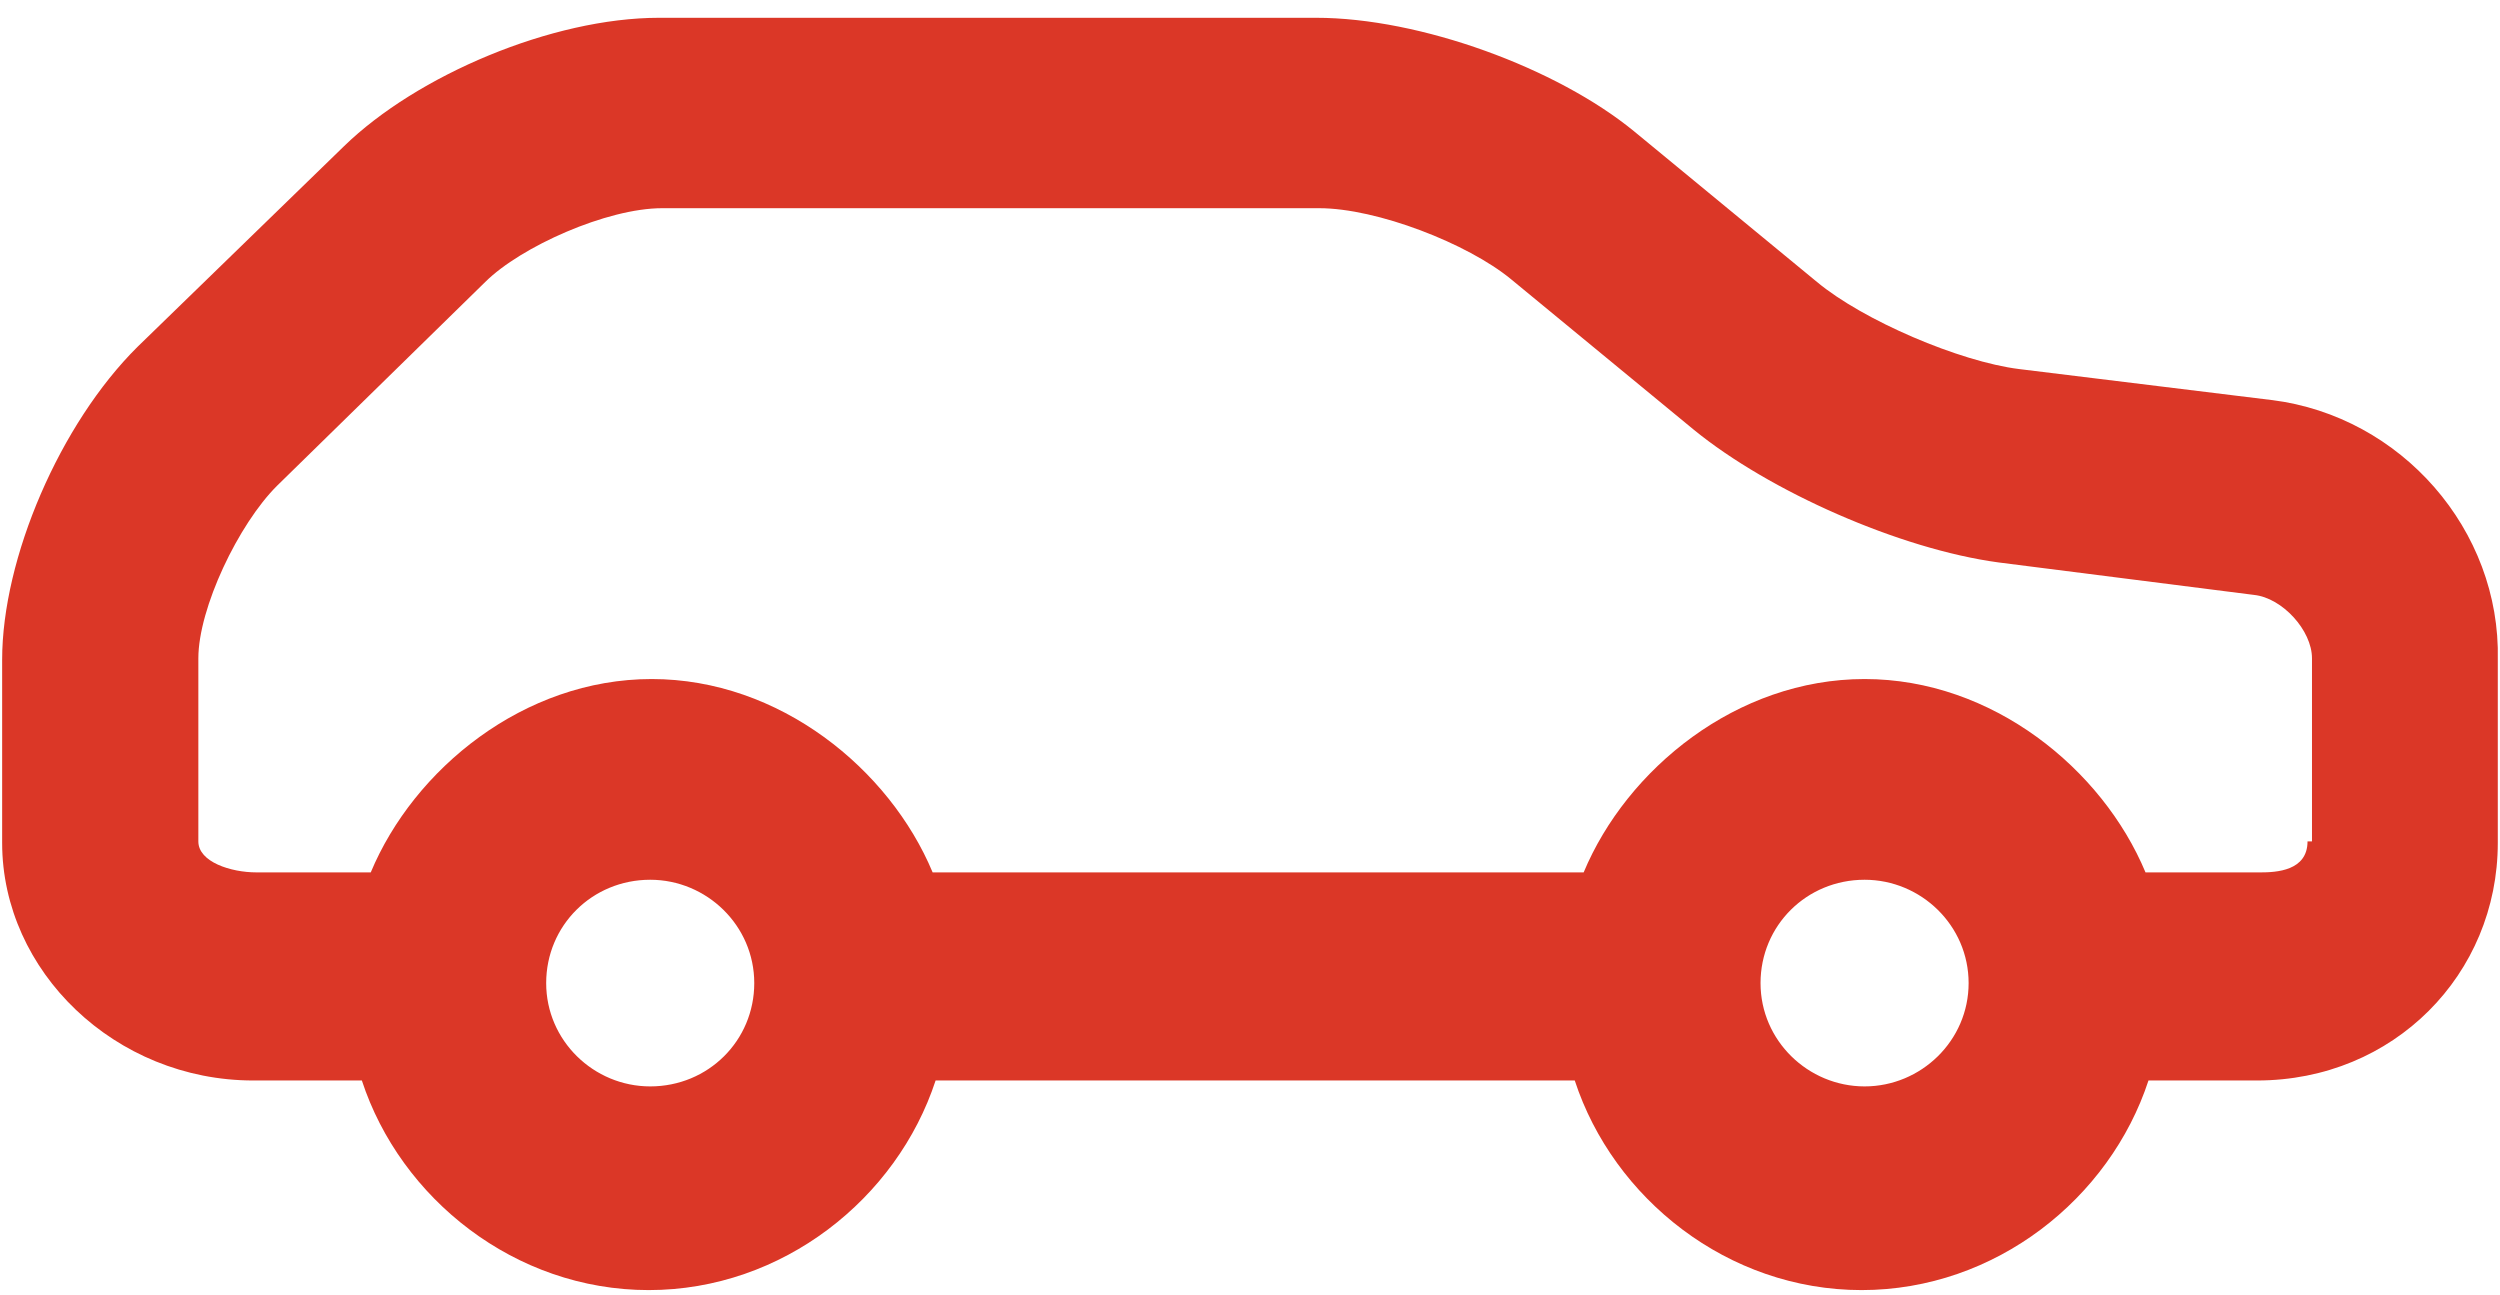
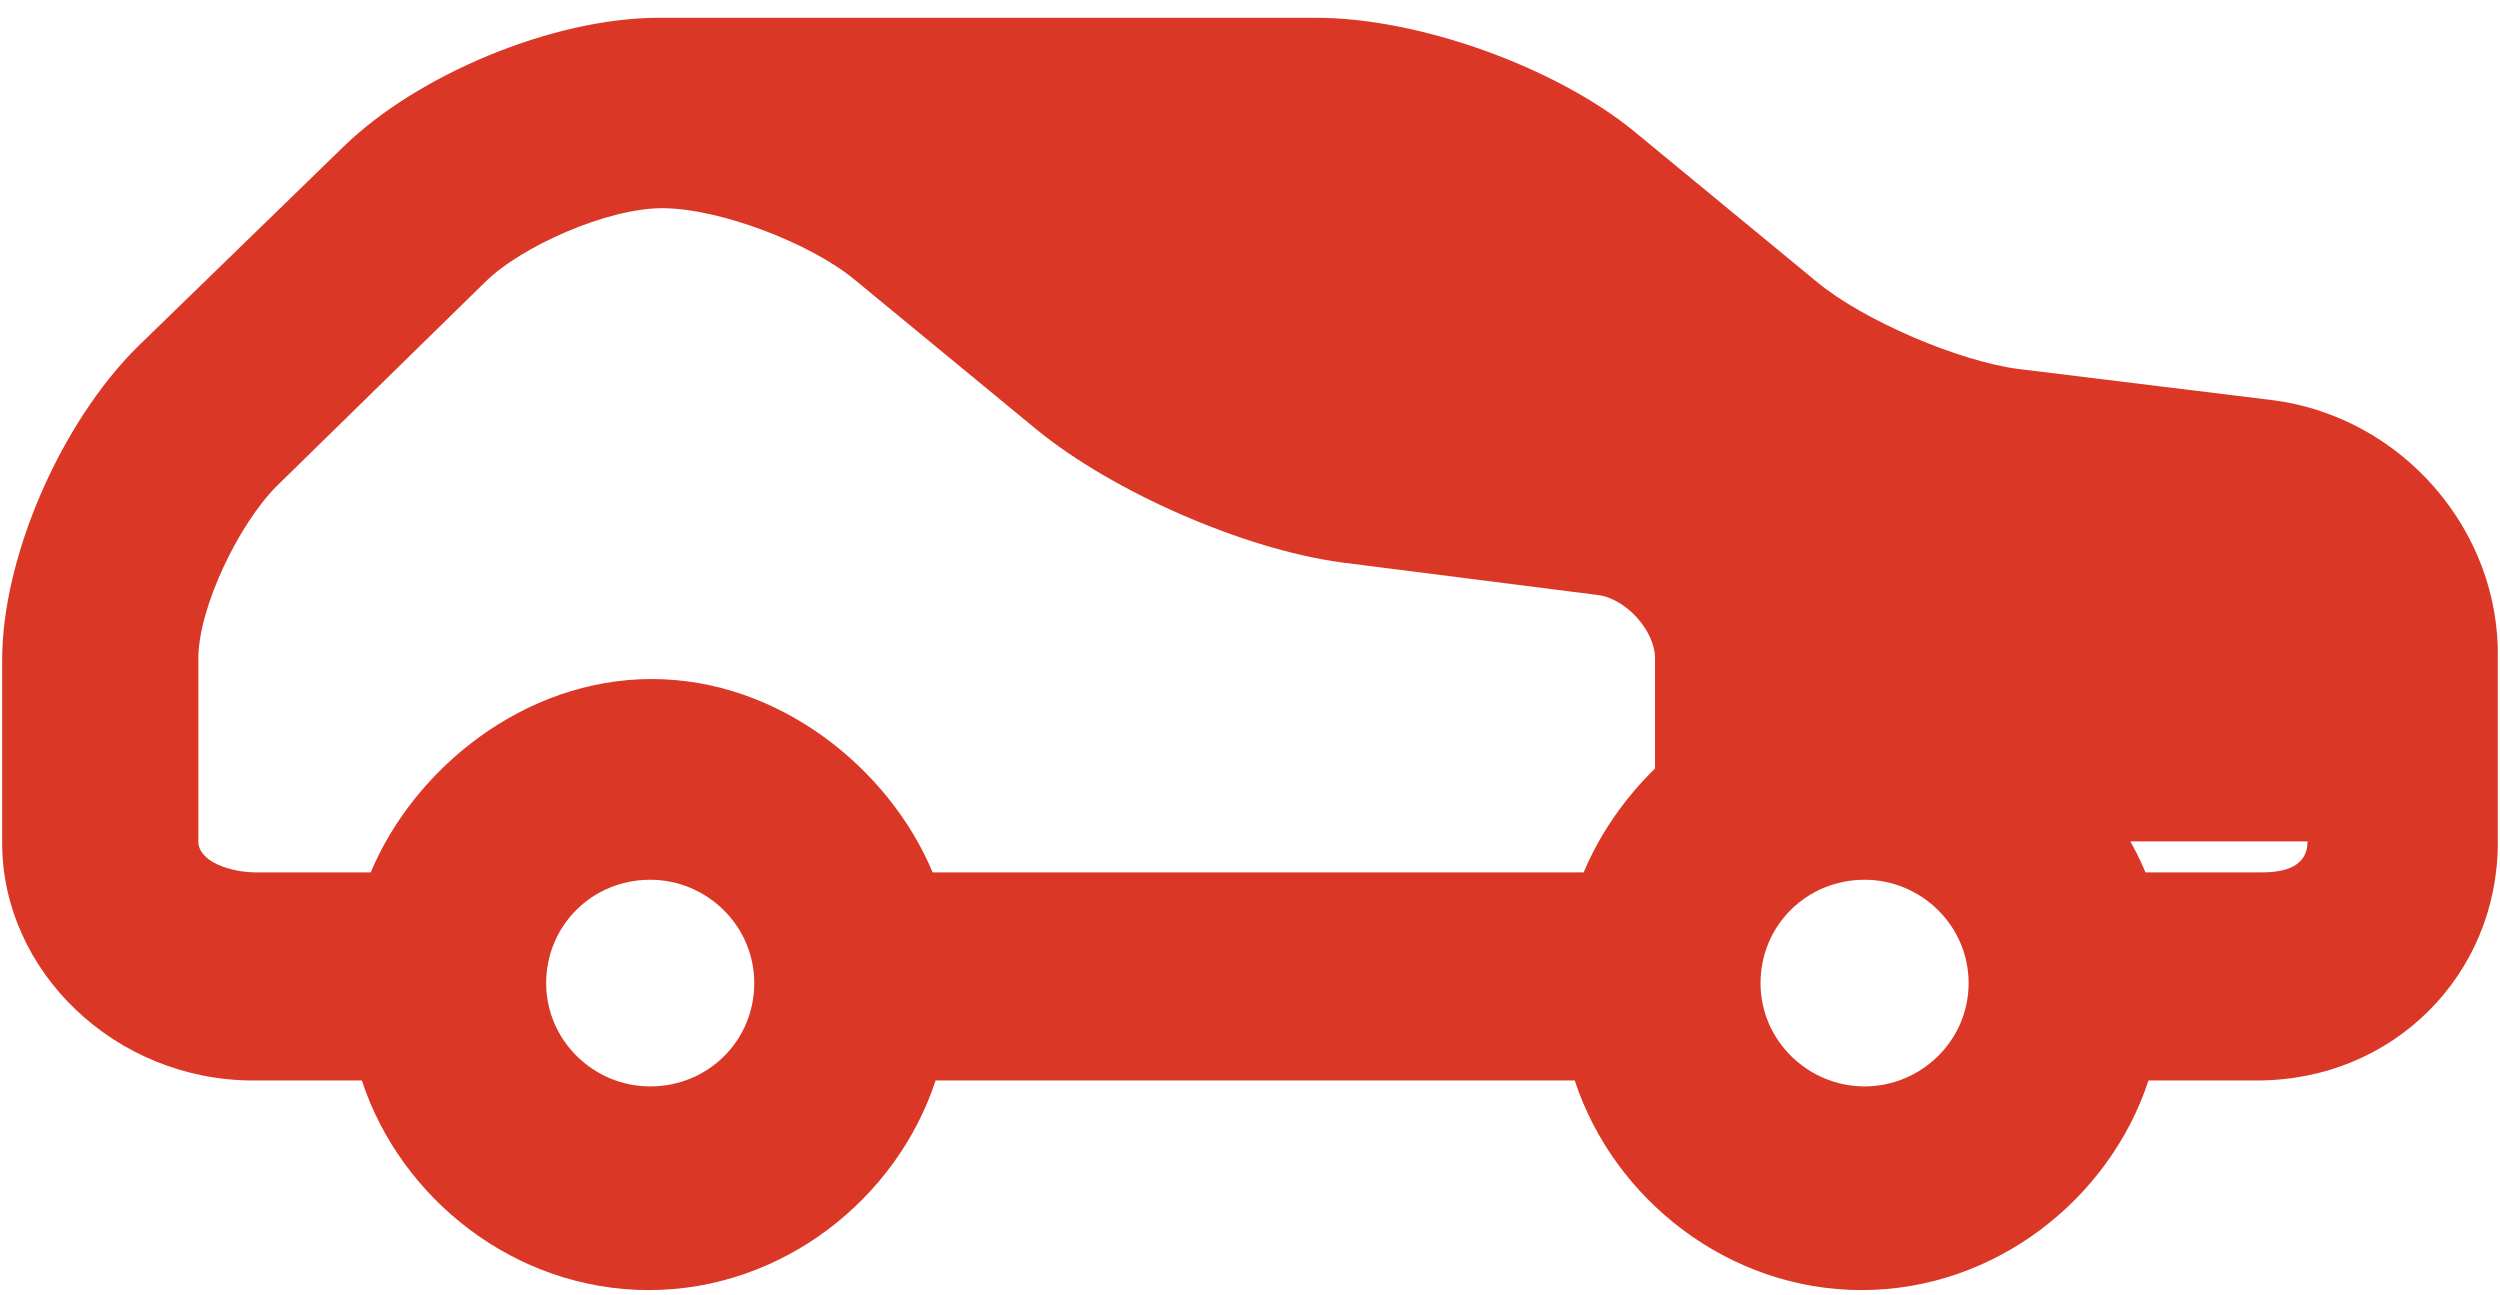
<svg xmlns="http://www.w3.org/2000/svg" width="112" height="58" fill="none">
-   <path d="m101.779 17.923-11.32-1.389c-2.664-.33-6.992-2.182-9.056-3.9l-8.19-6.746C69.748 3.045 63.622.797 58.961.797H29.529c-4.794 0-10.854 2.579-14.117 5.753l-9.256 8.993C2.693 18.98.096 24.999.096 29.56v8.2c0 5.753 5.061 10.646 11.254 10.646h4.861c1.731 5.29 6.859 9.39 12.852 9.39s11.12-4.1 12.852-9.39h28.634c1.73 5.29 6.858 9.39 12.851 9.39 5.993 0 11.12-4.1 12.852-9.39h4.861c6.127 0 10.788-4.761 10.788-10.646v-8.2c.133-5.819-4.328-10.91-10.122-11.638Zm-72.65 30.748c-2.53 0-4.66-2.05-4.66-4.628 0-2.58 2.063-4.63 4.66-4.63 2.53 0 4.662 2.05 4.662 4.63 0 2.578-2.064 4.628-4.661 4.628Zm54.405 0c-2.53 0-4.662-2.05-4.662-4.628 0-2.58 2.065-4.63 4.662-4.63 2.53 0 4.66 2.05 4.66 4.63 0 2.578-2.13 4.628-4.66 4.628Zm19.843-10.977c0 1.323-1.398 1.39-2.13 1.39h-5.128c-1.931-4.63-6.859-8.663-12.585-8.663-5.727 0-10.655 4.033-12.586 8.662H41.782c-1.931-4.629-6.86-8.662-12.586-8.662-5.727 0-10.654 4.033-12.586 8.662h-5.127c-1.132 0-2.597-.463-2.597-1.389v-8.199c0-2.248 1.798-6.017 3.53-7.737l9.322-9.125c1.598-1.587 5.46-3.306 7.924-3.306h29.433c2.597 0 6.659 1.587 8.59 3.174l8.19 6.745c3.397 2.777 9.257 5.356 13.652 5.95l11.453 1.456c1.265.132 2.597 1.587 2.597 2.843v8.2h-.2Z" fill="#DB3727" />
+   <path d="m101.779 17.923-11.32-1.389c-2.664-.33-6.992-2.182-9.056-3.9l-8.19-6.746C69.748 3.045 63.622.797 58.961.797H29.529c-4.794 0-10.854 2.579-14.117 5.753l-9.256 8.993C2.693 18.98.096 24.999.096 29.56v8.2c0 5.753 5.061 10.646 11.254 10.646h4.861c1.731 5.29 6.859 9.39 12.852 9.39s11.12-4.1 12.852-9.39h28.634c1.73 5.29 6.858 9.39 12.851 9.39 5.993 0 11.12-4.1 12.852-9.39h4.861c6.127 0 10.788-4.761 10.788-10.646v-8.2c.133-5.819-4.328-10.91-10.122-11.638Zm-72.65 30.748c-2.53 0-4.66-2.05-4.66-4.628 0-2.58 2.063-4.63 4.66-4.63 2.53 0 4.662 2.05 4.662 4.63 0 2.578-2.064 4.628-4.661 4.628Zm54.405 0c-2.53 0-4.662-2.05-4.662-4.628 0-2.58 2.065-4.63 4.662-4.63 2.53 0 4.66 2.05 4.66 4.63 0 2.578-2.13 4.628-4.66 4.628Zm19.843-10.977c0 1.323-1.398 1.39-2.13 1.39h-5.128c-1.931-4.63-6.859-8.663-12.585-8.663-5.727 0-10.655 4.033-12.586 8.662H41.782c-1.931-4.629-6.86-8.662-12.586-8.662-5.727 0-10.654 4.033-12.586 8.662h-5.127c-1.132 0-2.597-.463-2.597-1.389v-8.199c0-2.248 1.798-6.017 3.53-7.737l9.322-9.125c1.598-1.587 5.46-3.306 7.924-3.306c2.597 0 6.659 1.587 8.59 3.174l8.19 6.745c3.397 2.777 9.257 5.356 13.652 5.95l11.453 1.456c1.265.132 2.597 1.587 2.597 2.843v8.2h-.2Z" fill="#DB3727" />
</svg>